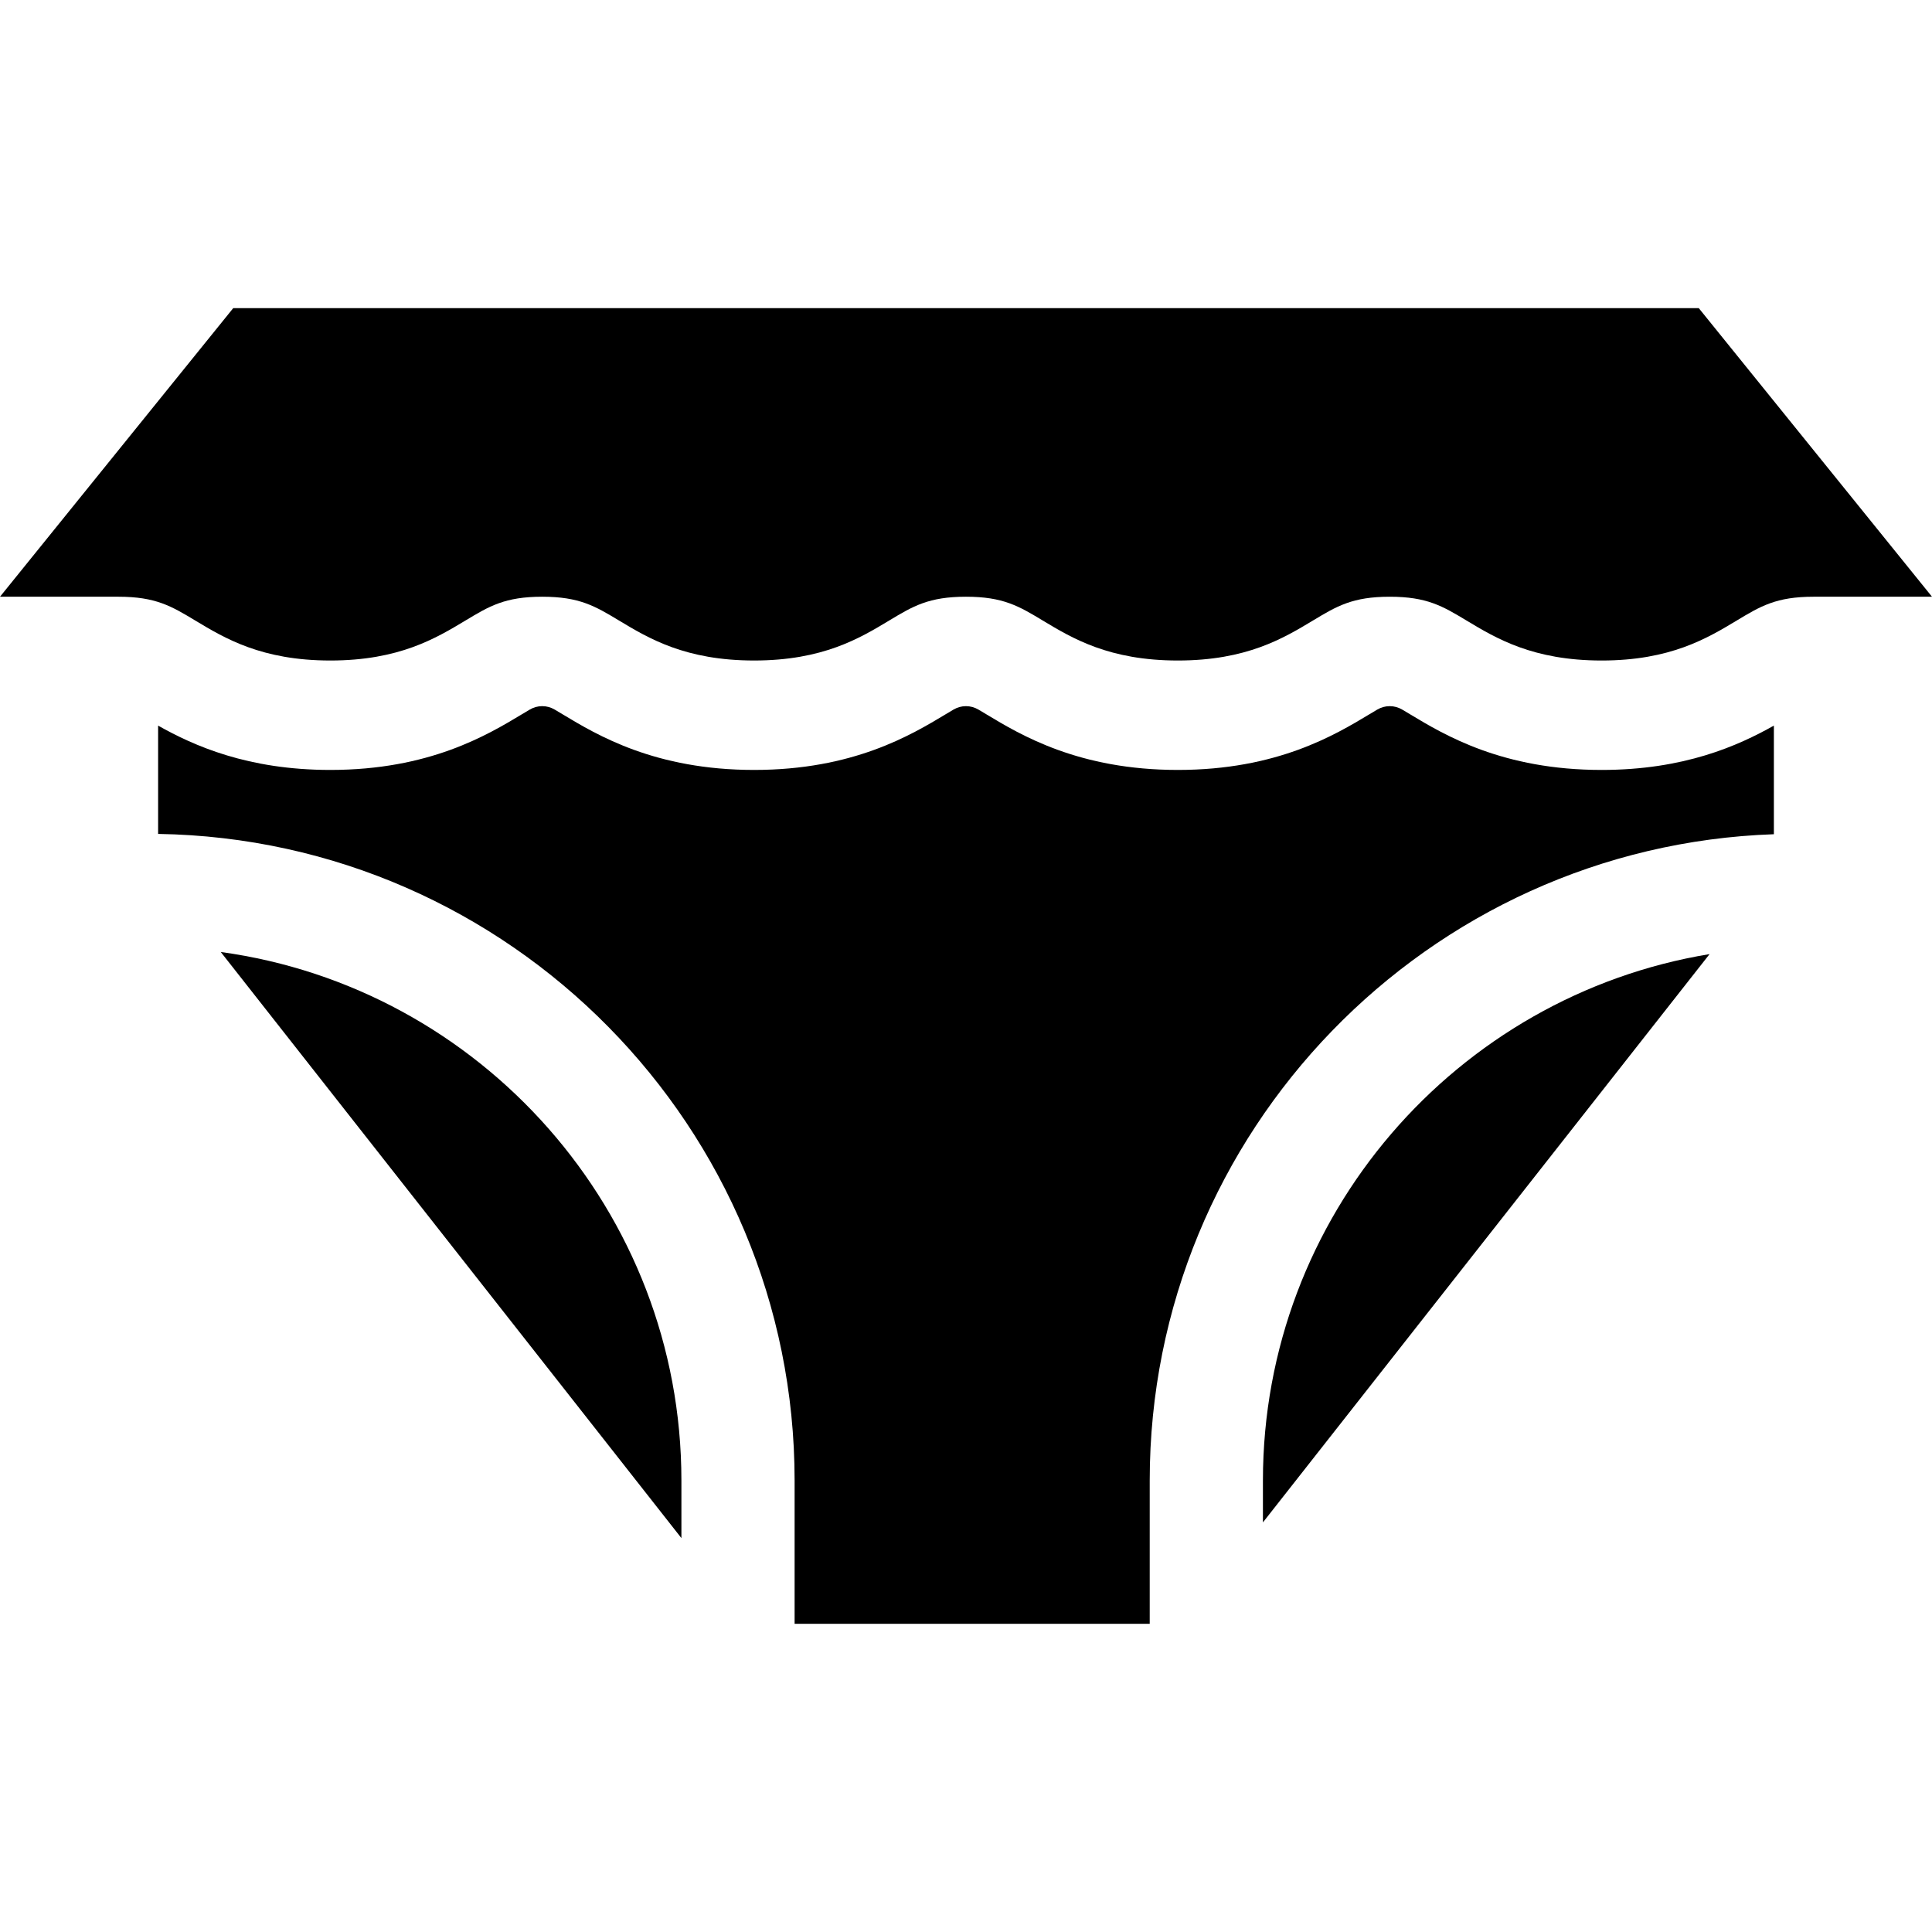
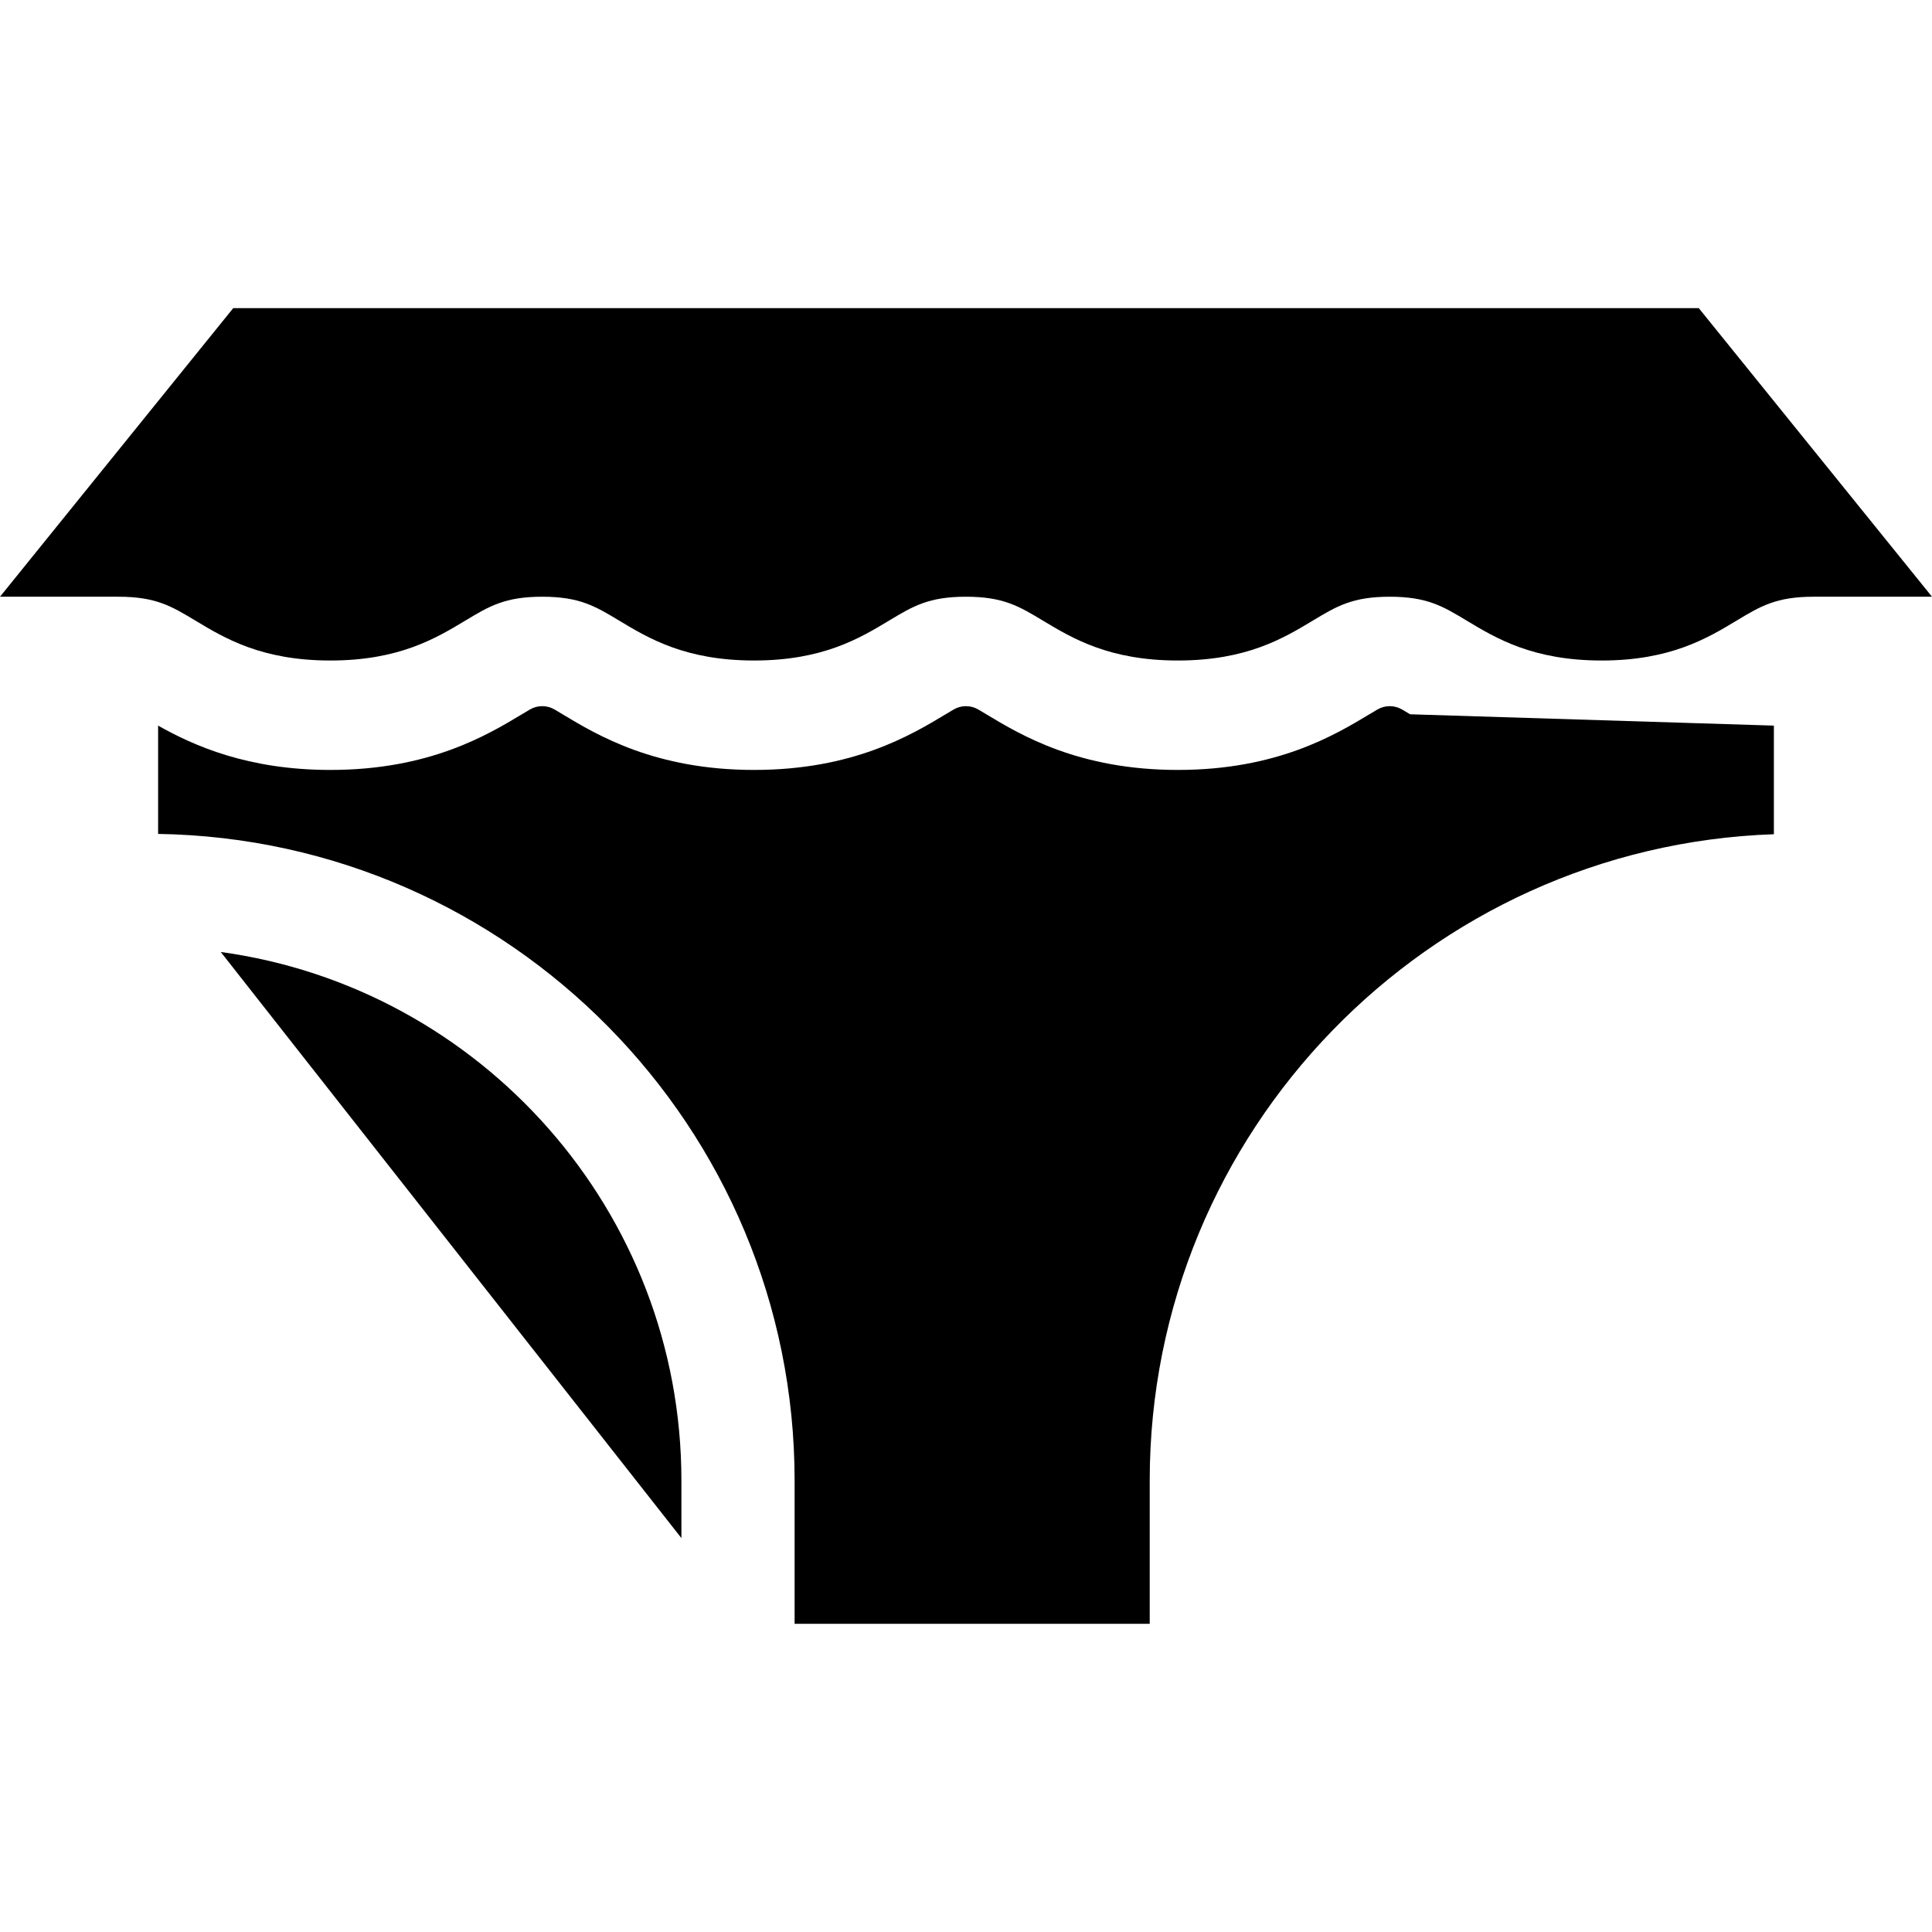
<svg xmlns="http://www.w3.org/2000/svg" id="Capa_1" height="512" viewBox="0 0 512 512" width="512">
  <path d="m58.504 252.287 122.076 155.324v-15.26c0-71.411-53.219-130.617-122.076-140.064z" />
-   <path d="m334.688 392.351v11.101l118.368-150.605c-67.05 11.026-118.368 69.38-118.368 139.504z" />
-   <path d="m373.687 189.292c-.678-.408-1.432-.862-2.099-1.252-.992-.58-2.113-.899-3.262-.901-.01 0-.021 0-.031 0s-.021 0-.031 0c-1.149.001-2.271.321-3.263.901-.665.389-1.415.841-2.088 1.245-9.174 5.522-24.515 14.757-50.771 14.757-26.255 0-41.597-9.234-50.763-14.752-.675-.407-1.427-.86-2.093-1.25-.992-.581-2.114-.9-3.263-.901-.01 0-.02 0-.03 0s-.02 0-.029 0c-1.149.001-2.271.321-3.263.901-.665.389-1.415.84-2.086 1.245-9.169 5.521-24.511 14.757-50.769 14.757s-41.6-9.237-50.766-14.756c-.673-.405-1.424-.857-2.09-1.247-.992-.58-2.114-.9-3.263-.901-.01 0-.02 0-.03 0s-.02 0-.029 0c-1.149.001-2.271.321-3.262.901-.666.389-1.417.842-2.09 1.247-9.172 5.521-24.513 14.756-50.769 14.756-21.884 0-36.18-6.414-45.644-11.746v28.701c93.258 1.455 168.678 77.756 168.678 171.354v37.981h94.108v-37.981c0-92.502 73.664-168.111 165.41-171.273v-28.785c-9.466 5.333-23.764 11.749-45.65 11.749-26.256 0-41.596-9.233-50.762-14.75z" />
+   <path d="m373.687 189.292c-.678-.408-1.432-.862-2.099-1.252-.992-.58-2.113-.899-3.262-.901-.01 0-.021 0-.031 0s-.021 0-.031 0c-1.149.001-2.271.321-3.263.901-.665.389-1.415.841-2.088 1.245-9.174 5.522-24.515 14.757-50.771 14.757-26.255 0-41.597-9.234-50.763-14.752-.675-.407-1.427-.86-2.093-1.25-.992-.581-2.114-.9-3.263-.901-.01 0-.02 0-.03 0s-.02 0-.029 0c-1.149.001-2.271.321-3.263.901-.665.389-1.415.84-2.086 1.245-9.169 5.521-24.511 14.757-50.769 14.757s-41.6-9.237-50.766-14.756c-.673-.405-1.424-.857-2.09-1.247-.992-.58-2.114-.9-3.263-.901-.01 0-.02 0-.03 0s-.02 0-.029 0c-1.149.001-2.271.321-3.262.901-.666.389-1.417.842-2.09 1.247-9.172 5.521-24.513 14.756-50.769 14.756-21.884 0-36.18-6.414-45.644-11.746v28.701c93.258 1.455 168.678 77.756 168.678 171.354v37.981h94.108v-37.981c0-92.502 73.664-168.111 165.41-171.273v-28.785z" />
  <path d="m61.802 81.667-61.802 76.472h31.398c9.871 0 14.036 2.508 20.339 6.302 7.844 4.723 17.606 10.601 35.809 10.601s27.965-5.878 35.809-10.6c6.305-3.796 10.469-6.303 20.341-6.303s14.036 2.508 20.34 6.302c7.844 4.723 17.606 10.601 35.809 10.601s27.965-5.878 35.808-10.601c6.304-3.796 10.468-6.302 20.339-6.302 9.872 0 14.037 2.508 20.341 6.303 7.844 4.722 17.606 10.6 35.809 10.6 18.204 0 27.966-5.878 35.811-10.601 6.303-3.795 10.469-6.302 20.341-6.302 9.874 0 14.038 2.508 20.344 6.303 7.844 4.722 17.607 10.6 35.811 10.6s27.967-5.878 35.811-10.6c6.305-3.796 10.47-6.303 20.344-6.303h31.396l-61.801-76.472z" />
</svg>